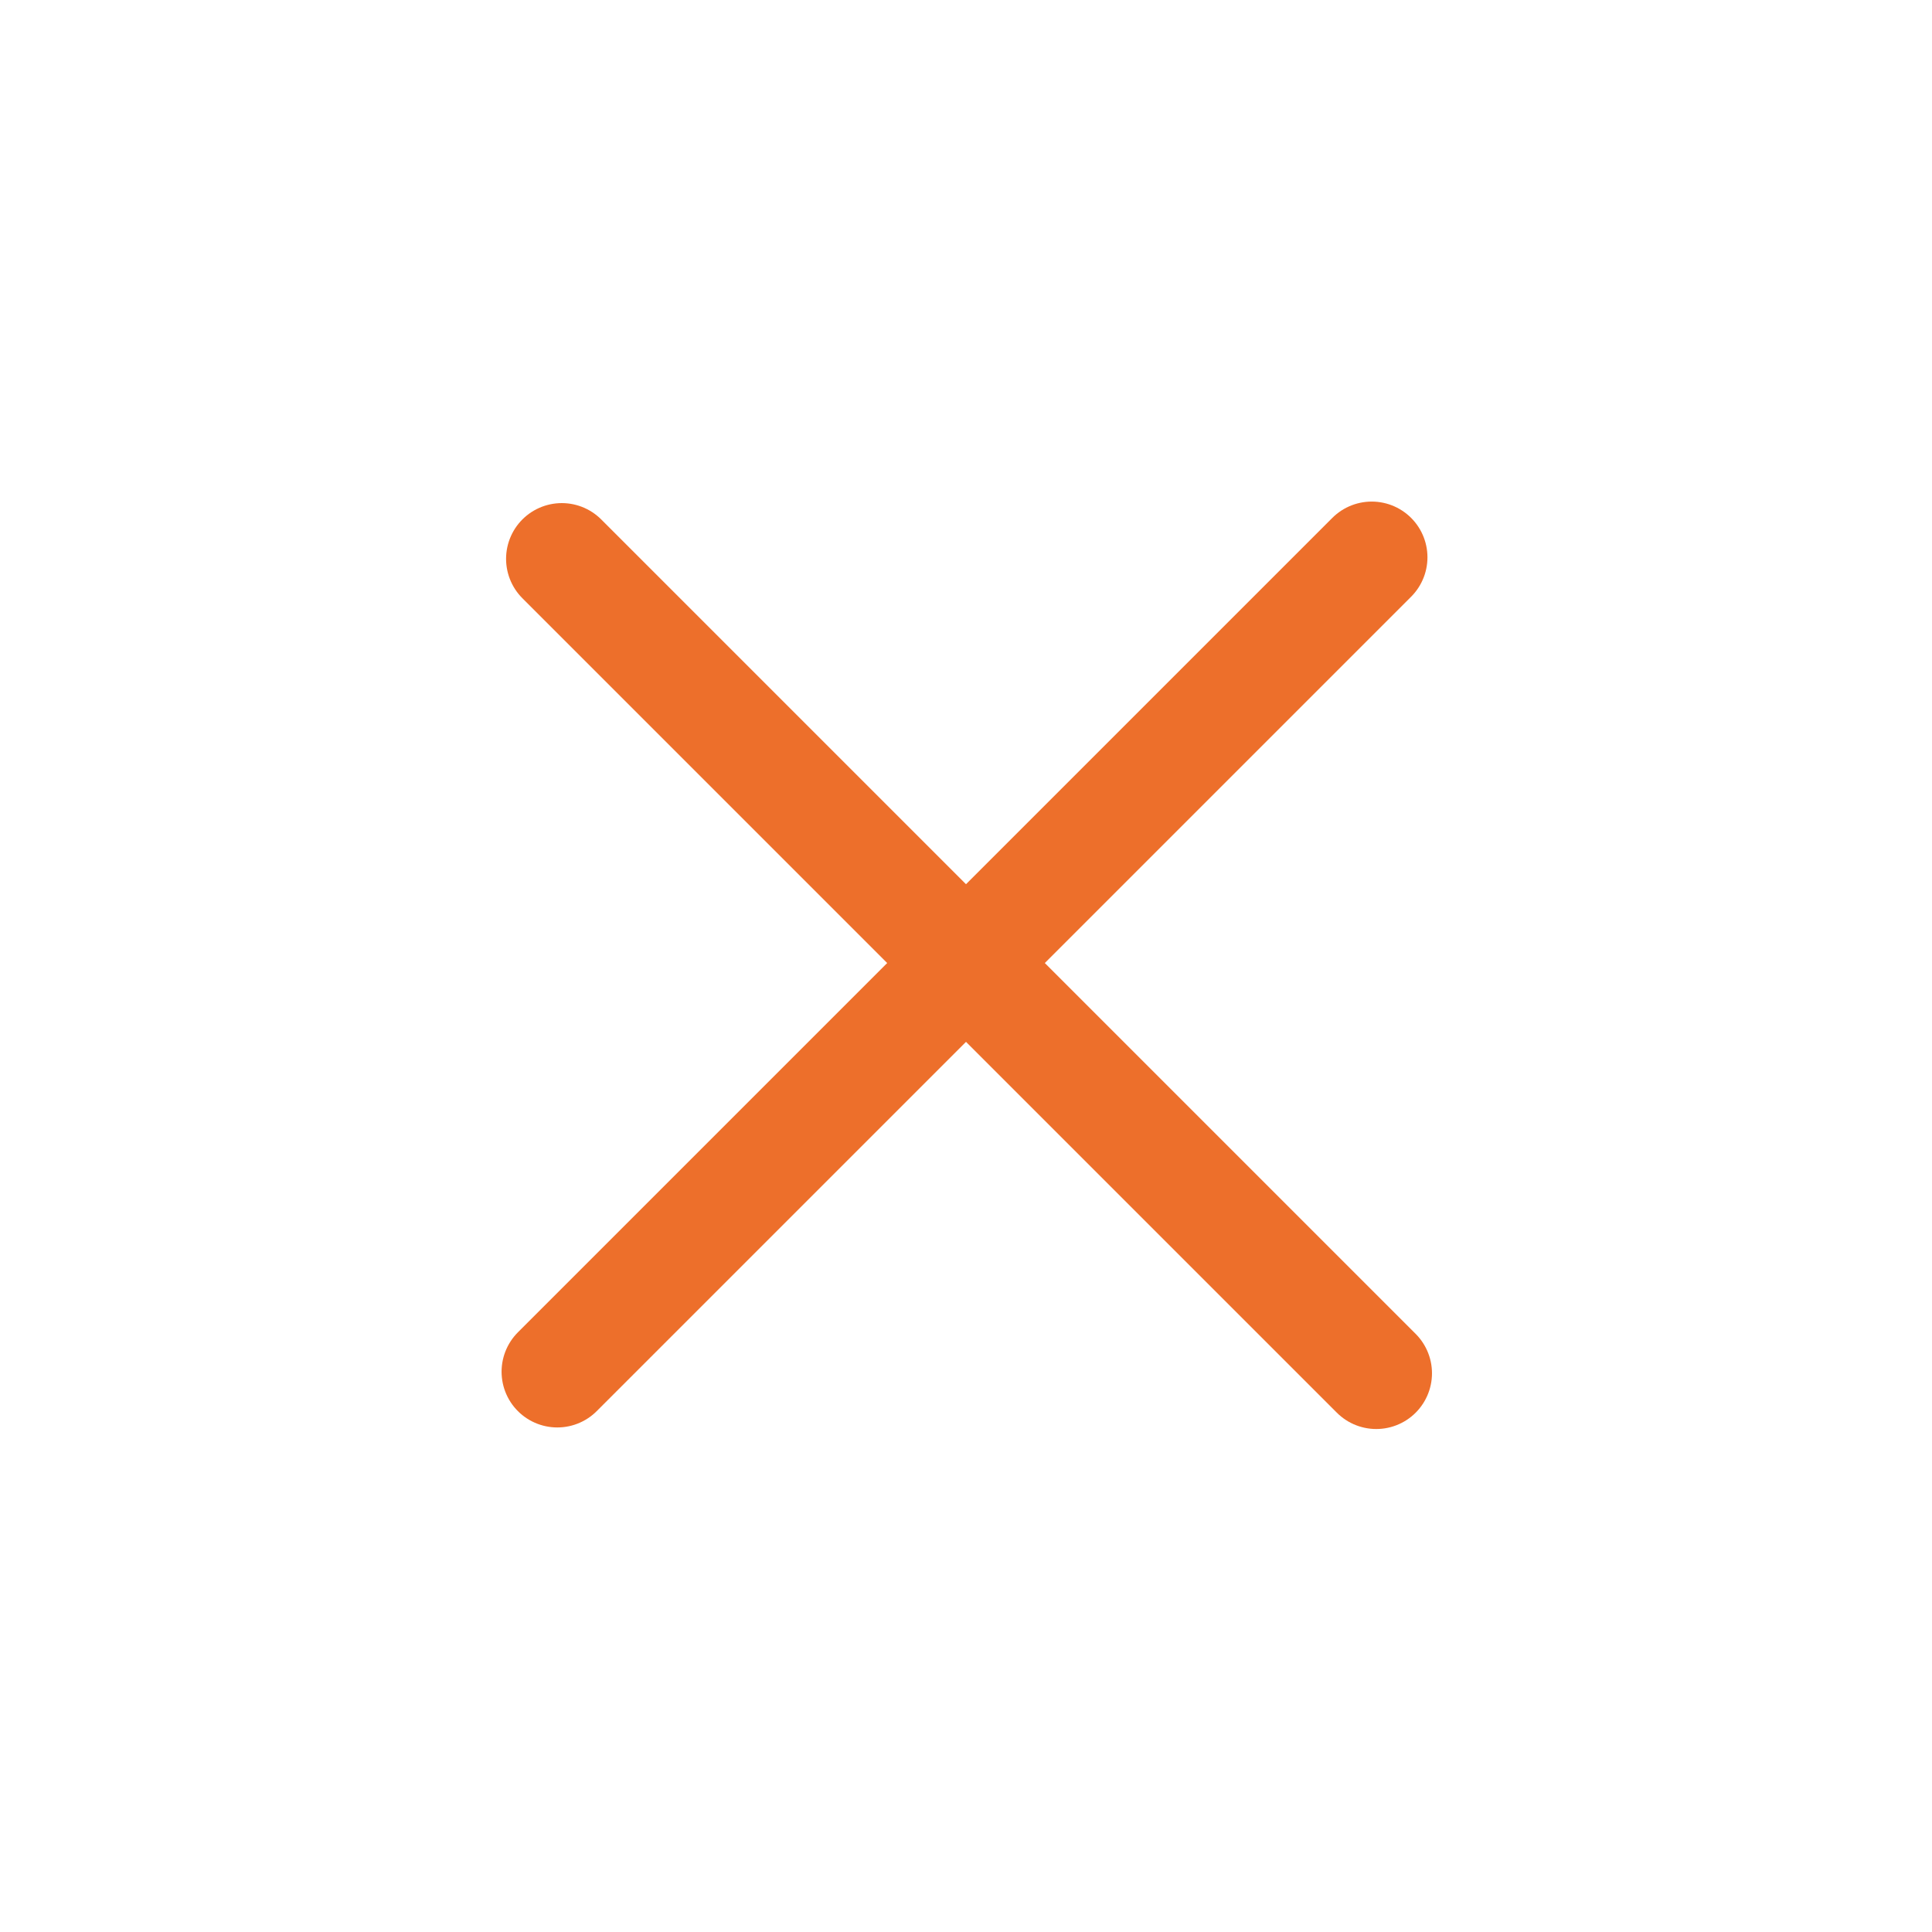
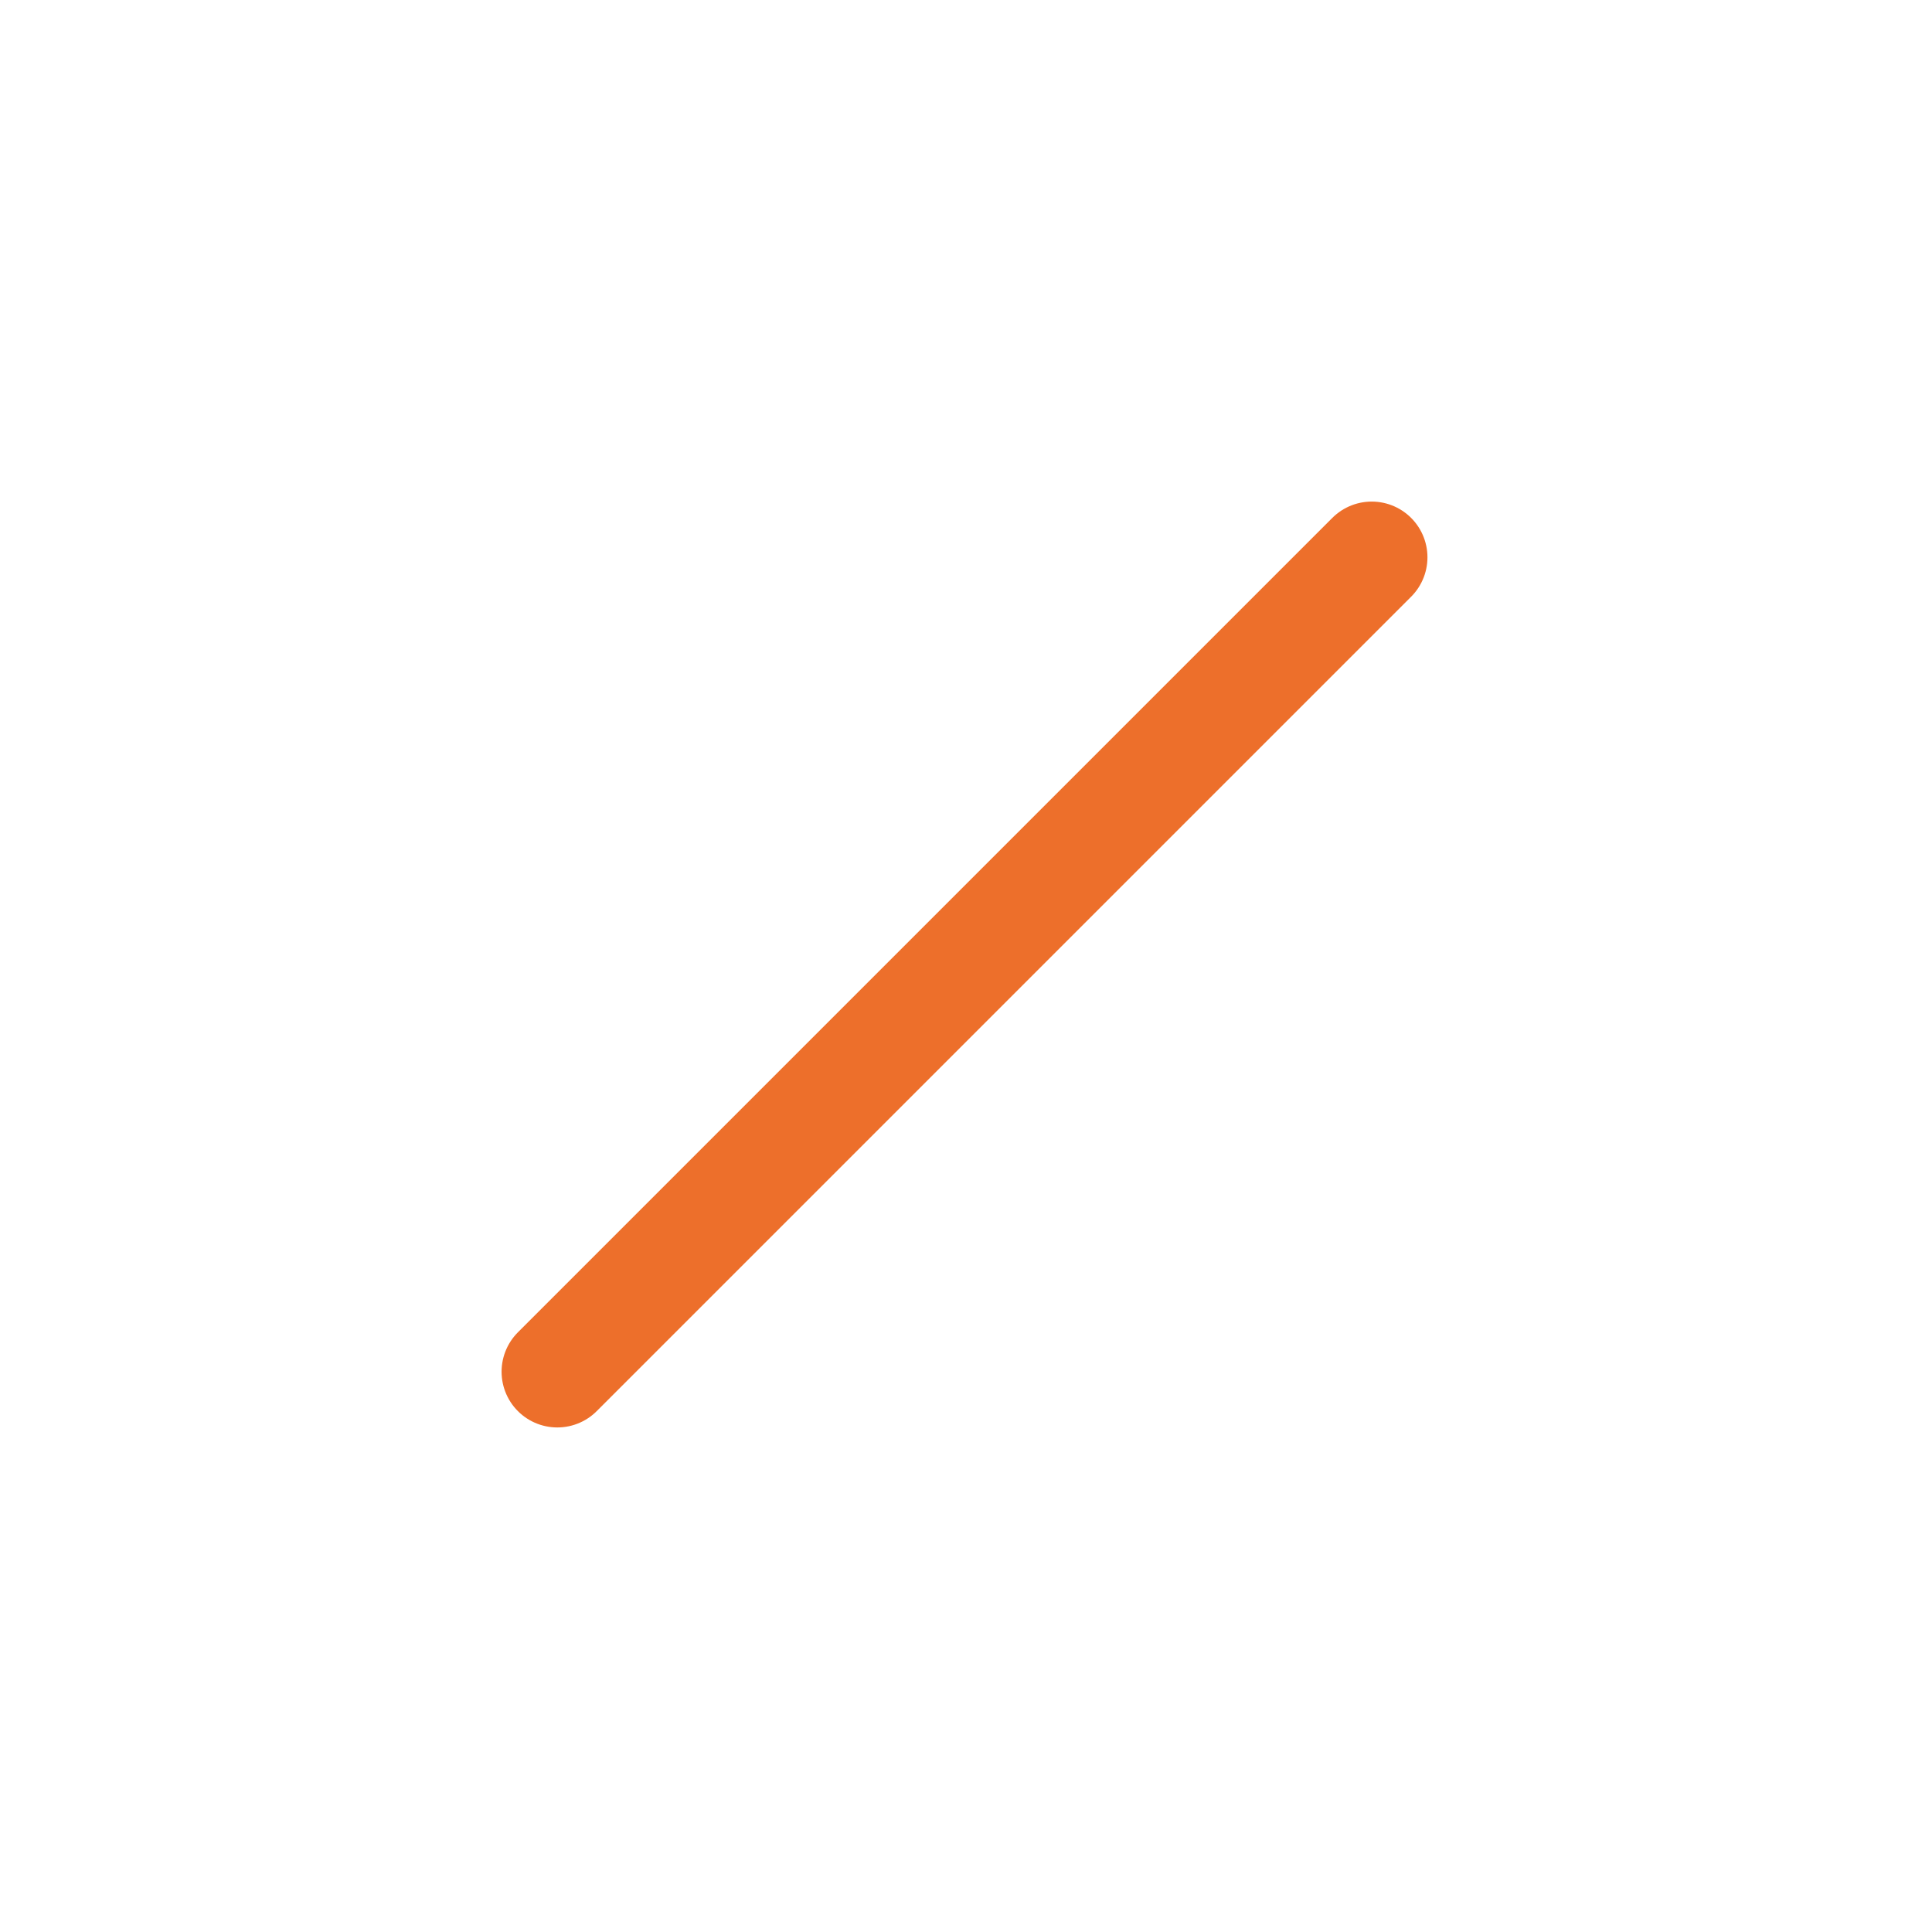
<svg xmlns="http://www.w3.org/2000/svg" width="52" height="52" viewBox="0 0 52 52" fill="none">
-   <line x1="15.121" y1="15.041" x2="37.042" y2="36.962" stroke="#ED6F2B" stroke-width="3" stroke-linecap="round" />
  <line x1="15" y1="36.92" x2="36.92" y2="15" stroke="#ED6F2B" stroke-width="3" stroke-linecap="round" />
</svg>